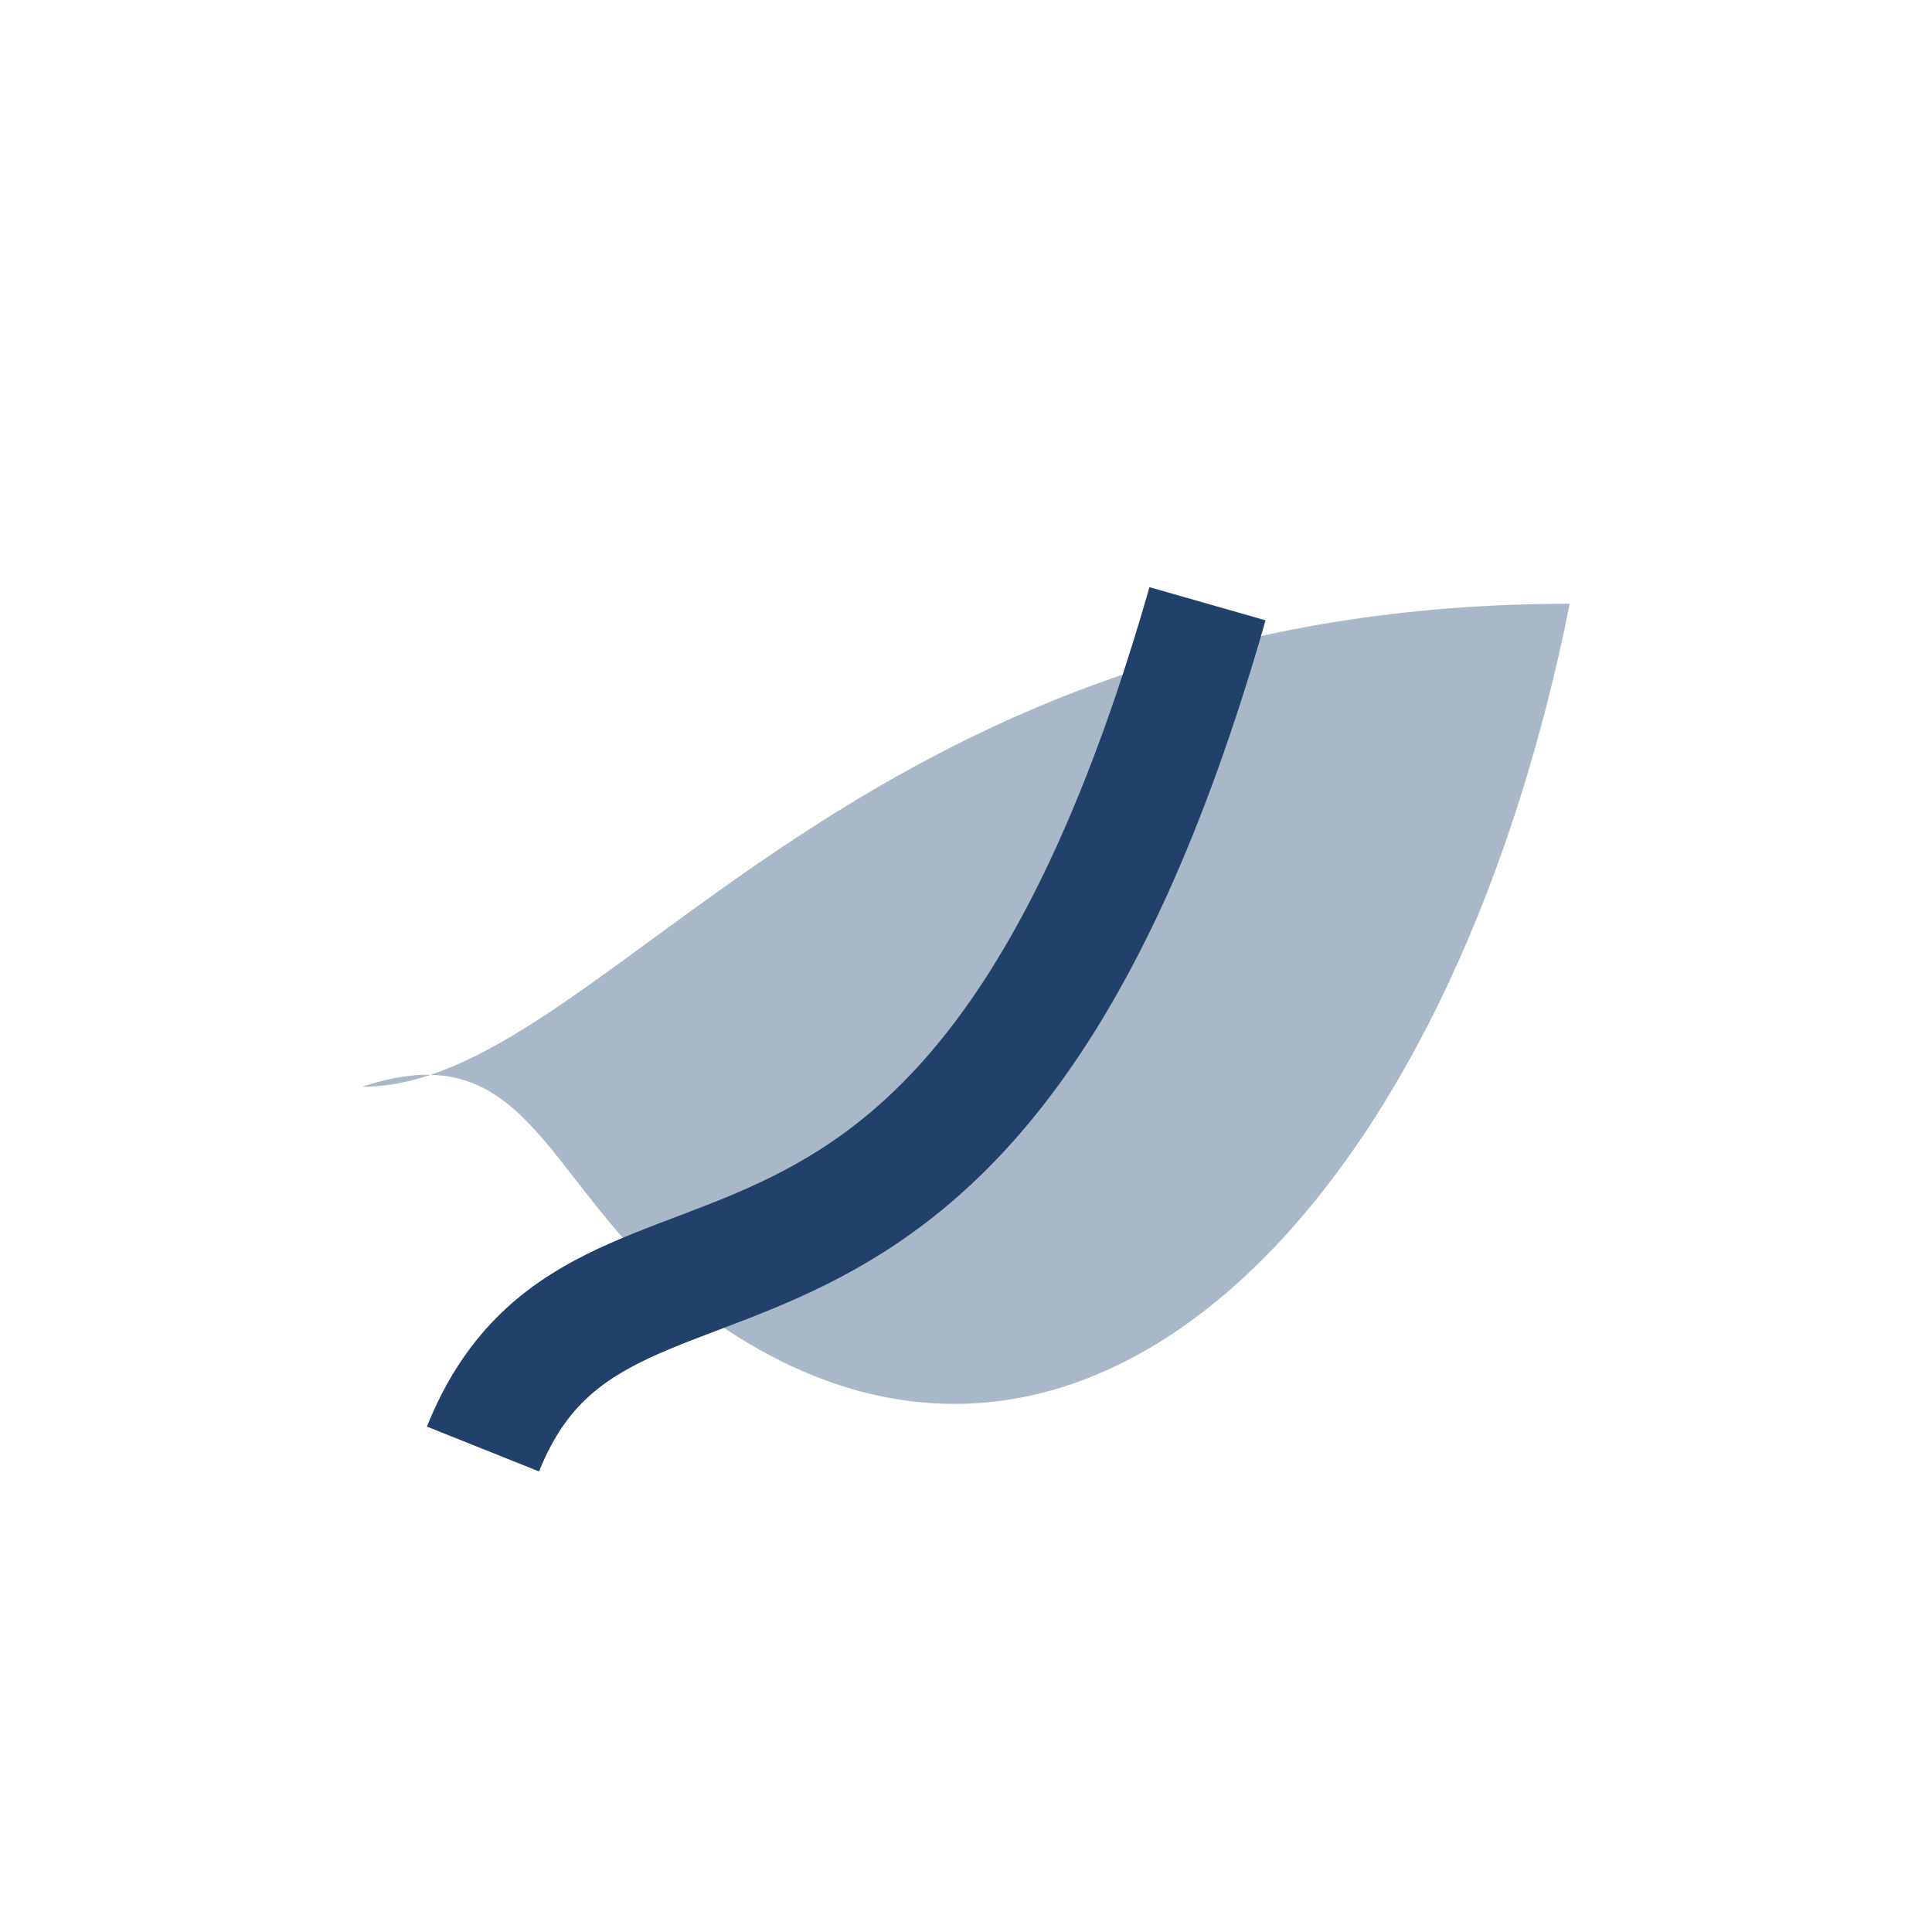
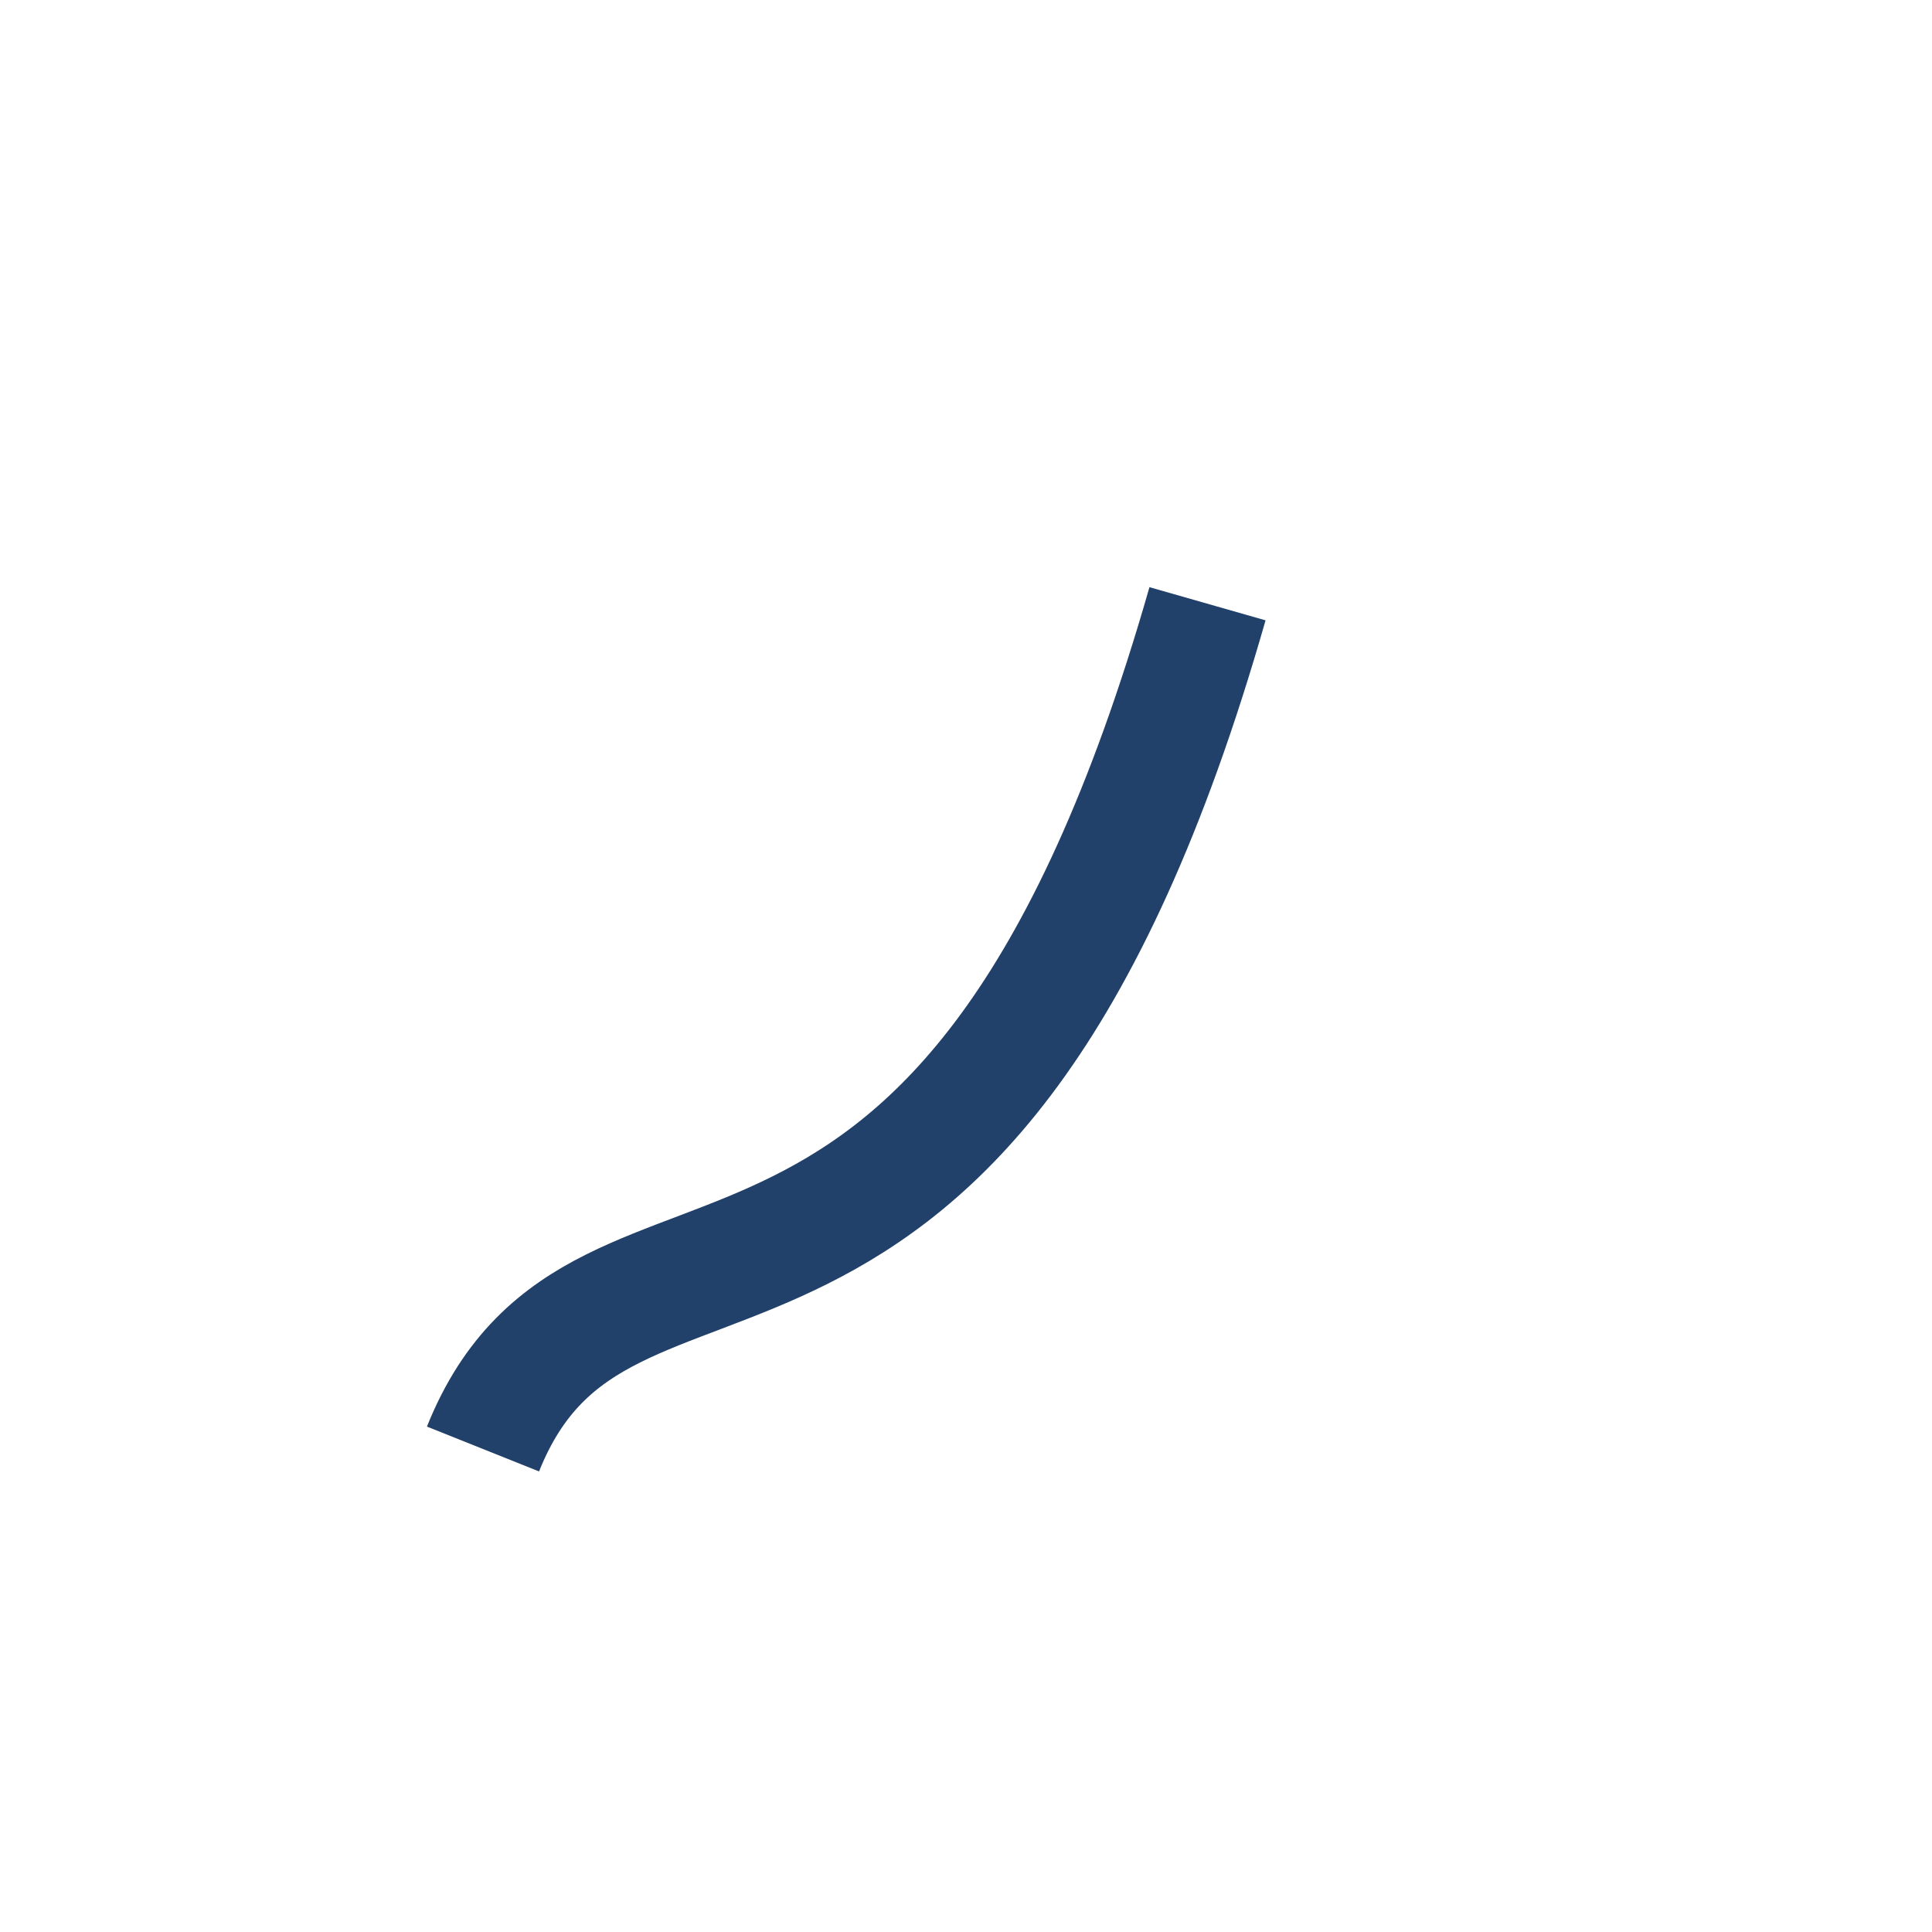
<svg xmlns="http://www.w3.org/2000/svg" width="32" height="32" viewBox="0 0 32 32">
-   <path d="M6 18c4 0 8-8 20-8-2 10-8 16-14 12-3-2-3-5-6-4z" fill="#A9B8C8" />
  <path d="M20 10c-4 14-10 9-12 14" fill="none" stroke="#22416A" stroke-width="2" />
</svg>